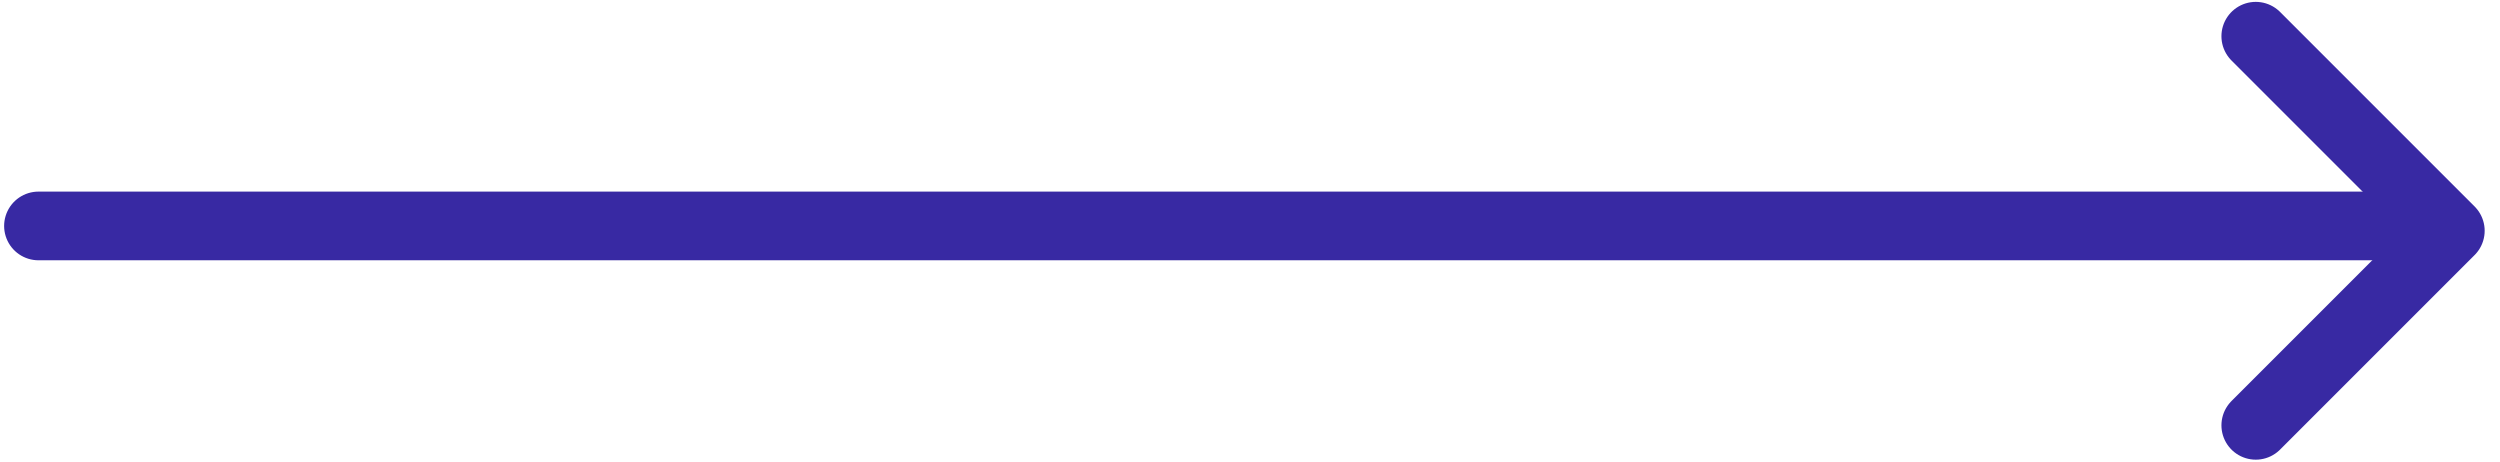
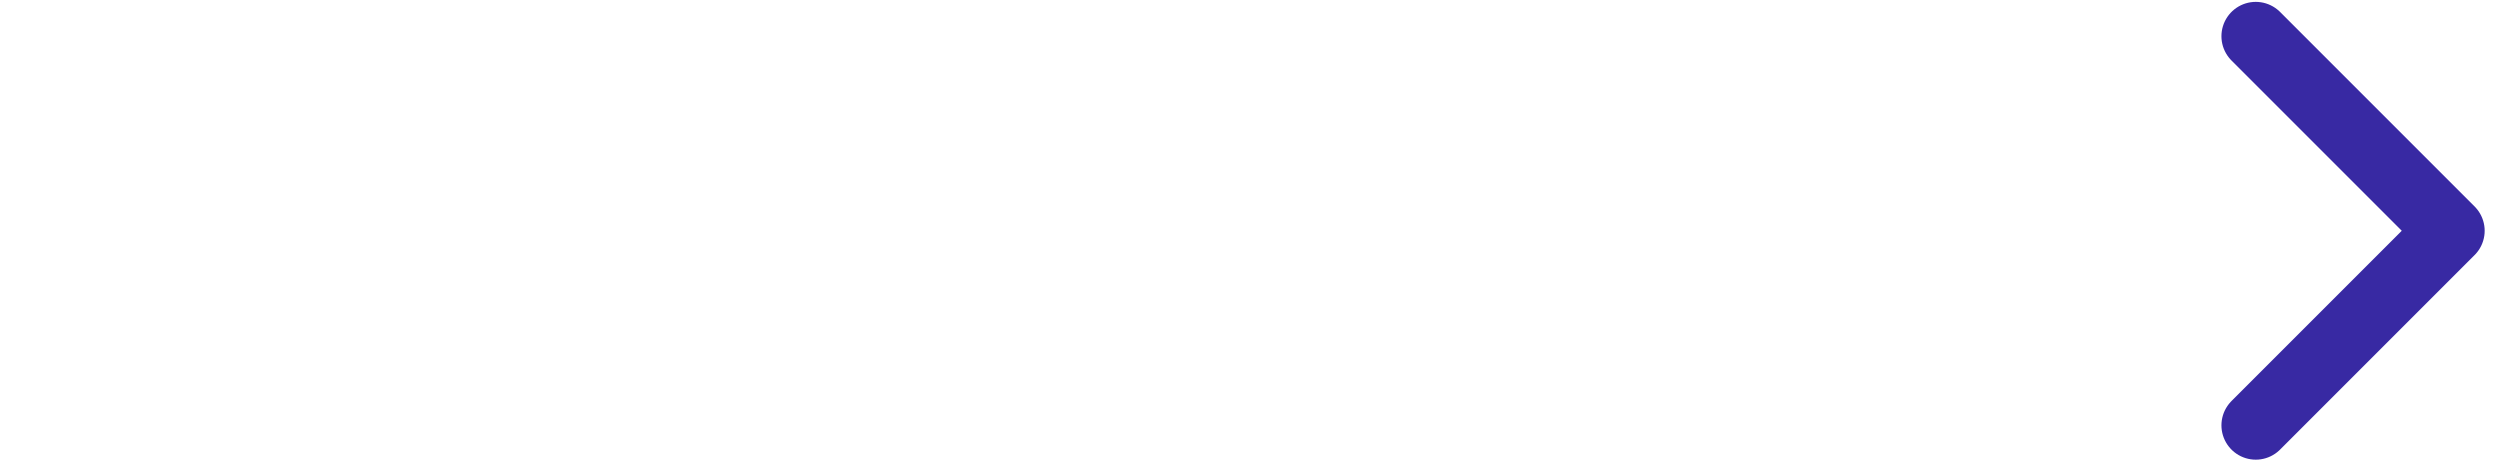
<svg xmlns="http://www.w3.org/2000/svg" width="130" height="24" viewBox="0 0 130 24" fill="none">
  <path d="M117.3 1.883L127.417 12L117.3 22.117" stroke="#3829A3" stroke-width="3.571" stroke-miterlimit="10" stroke-linecap="round" stroke-linejoin="round" />
-   <path d="M2 11.749L127 11.749" stroke="#3829A3" stroke-width="3.571" stroke-miterlimit="10" stroke-linecap="round" stroke-linejoin="round" />
</svg>